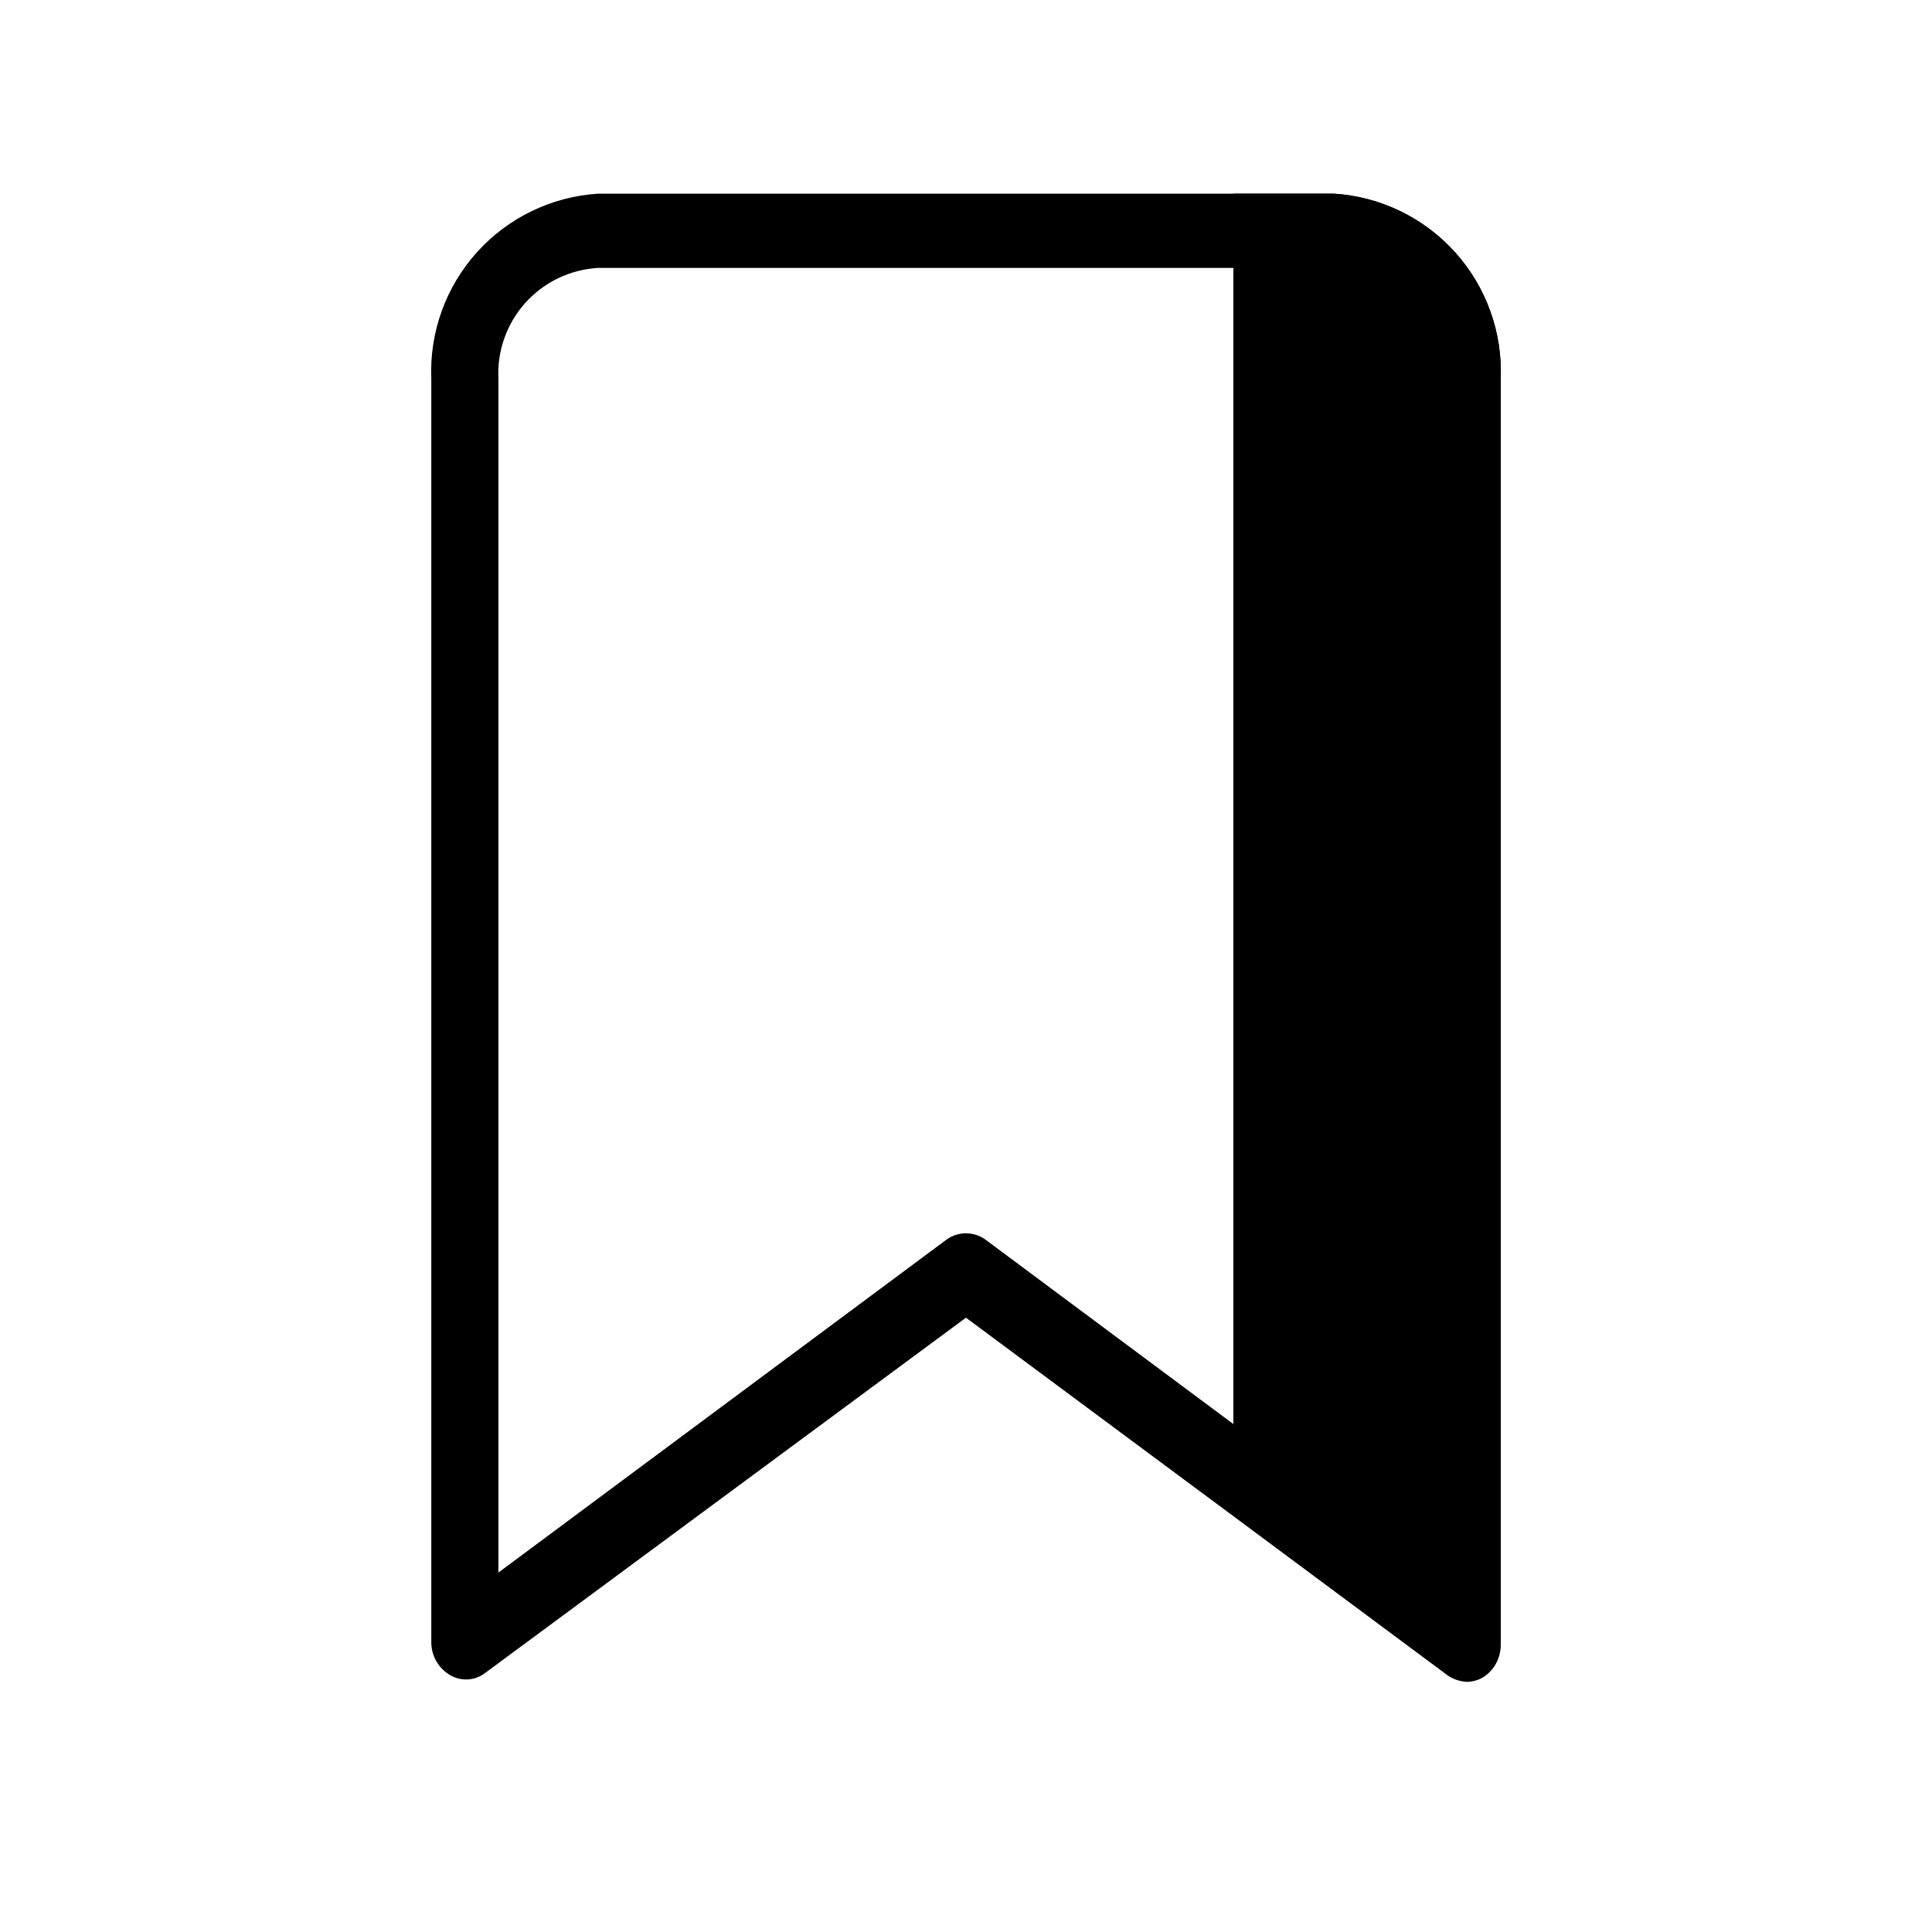
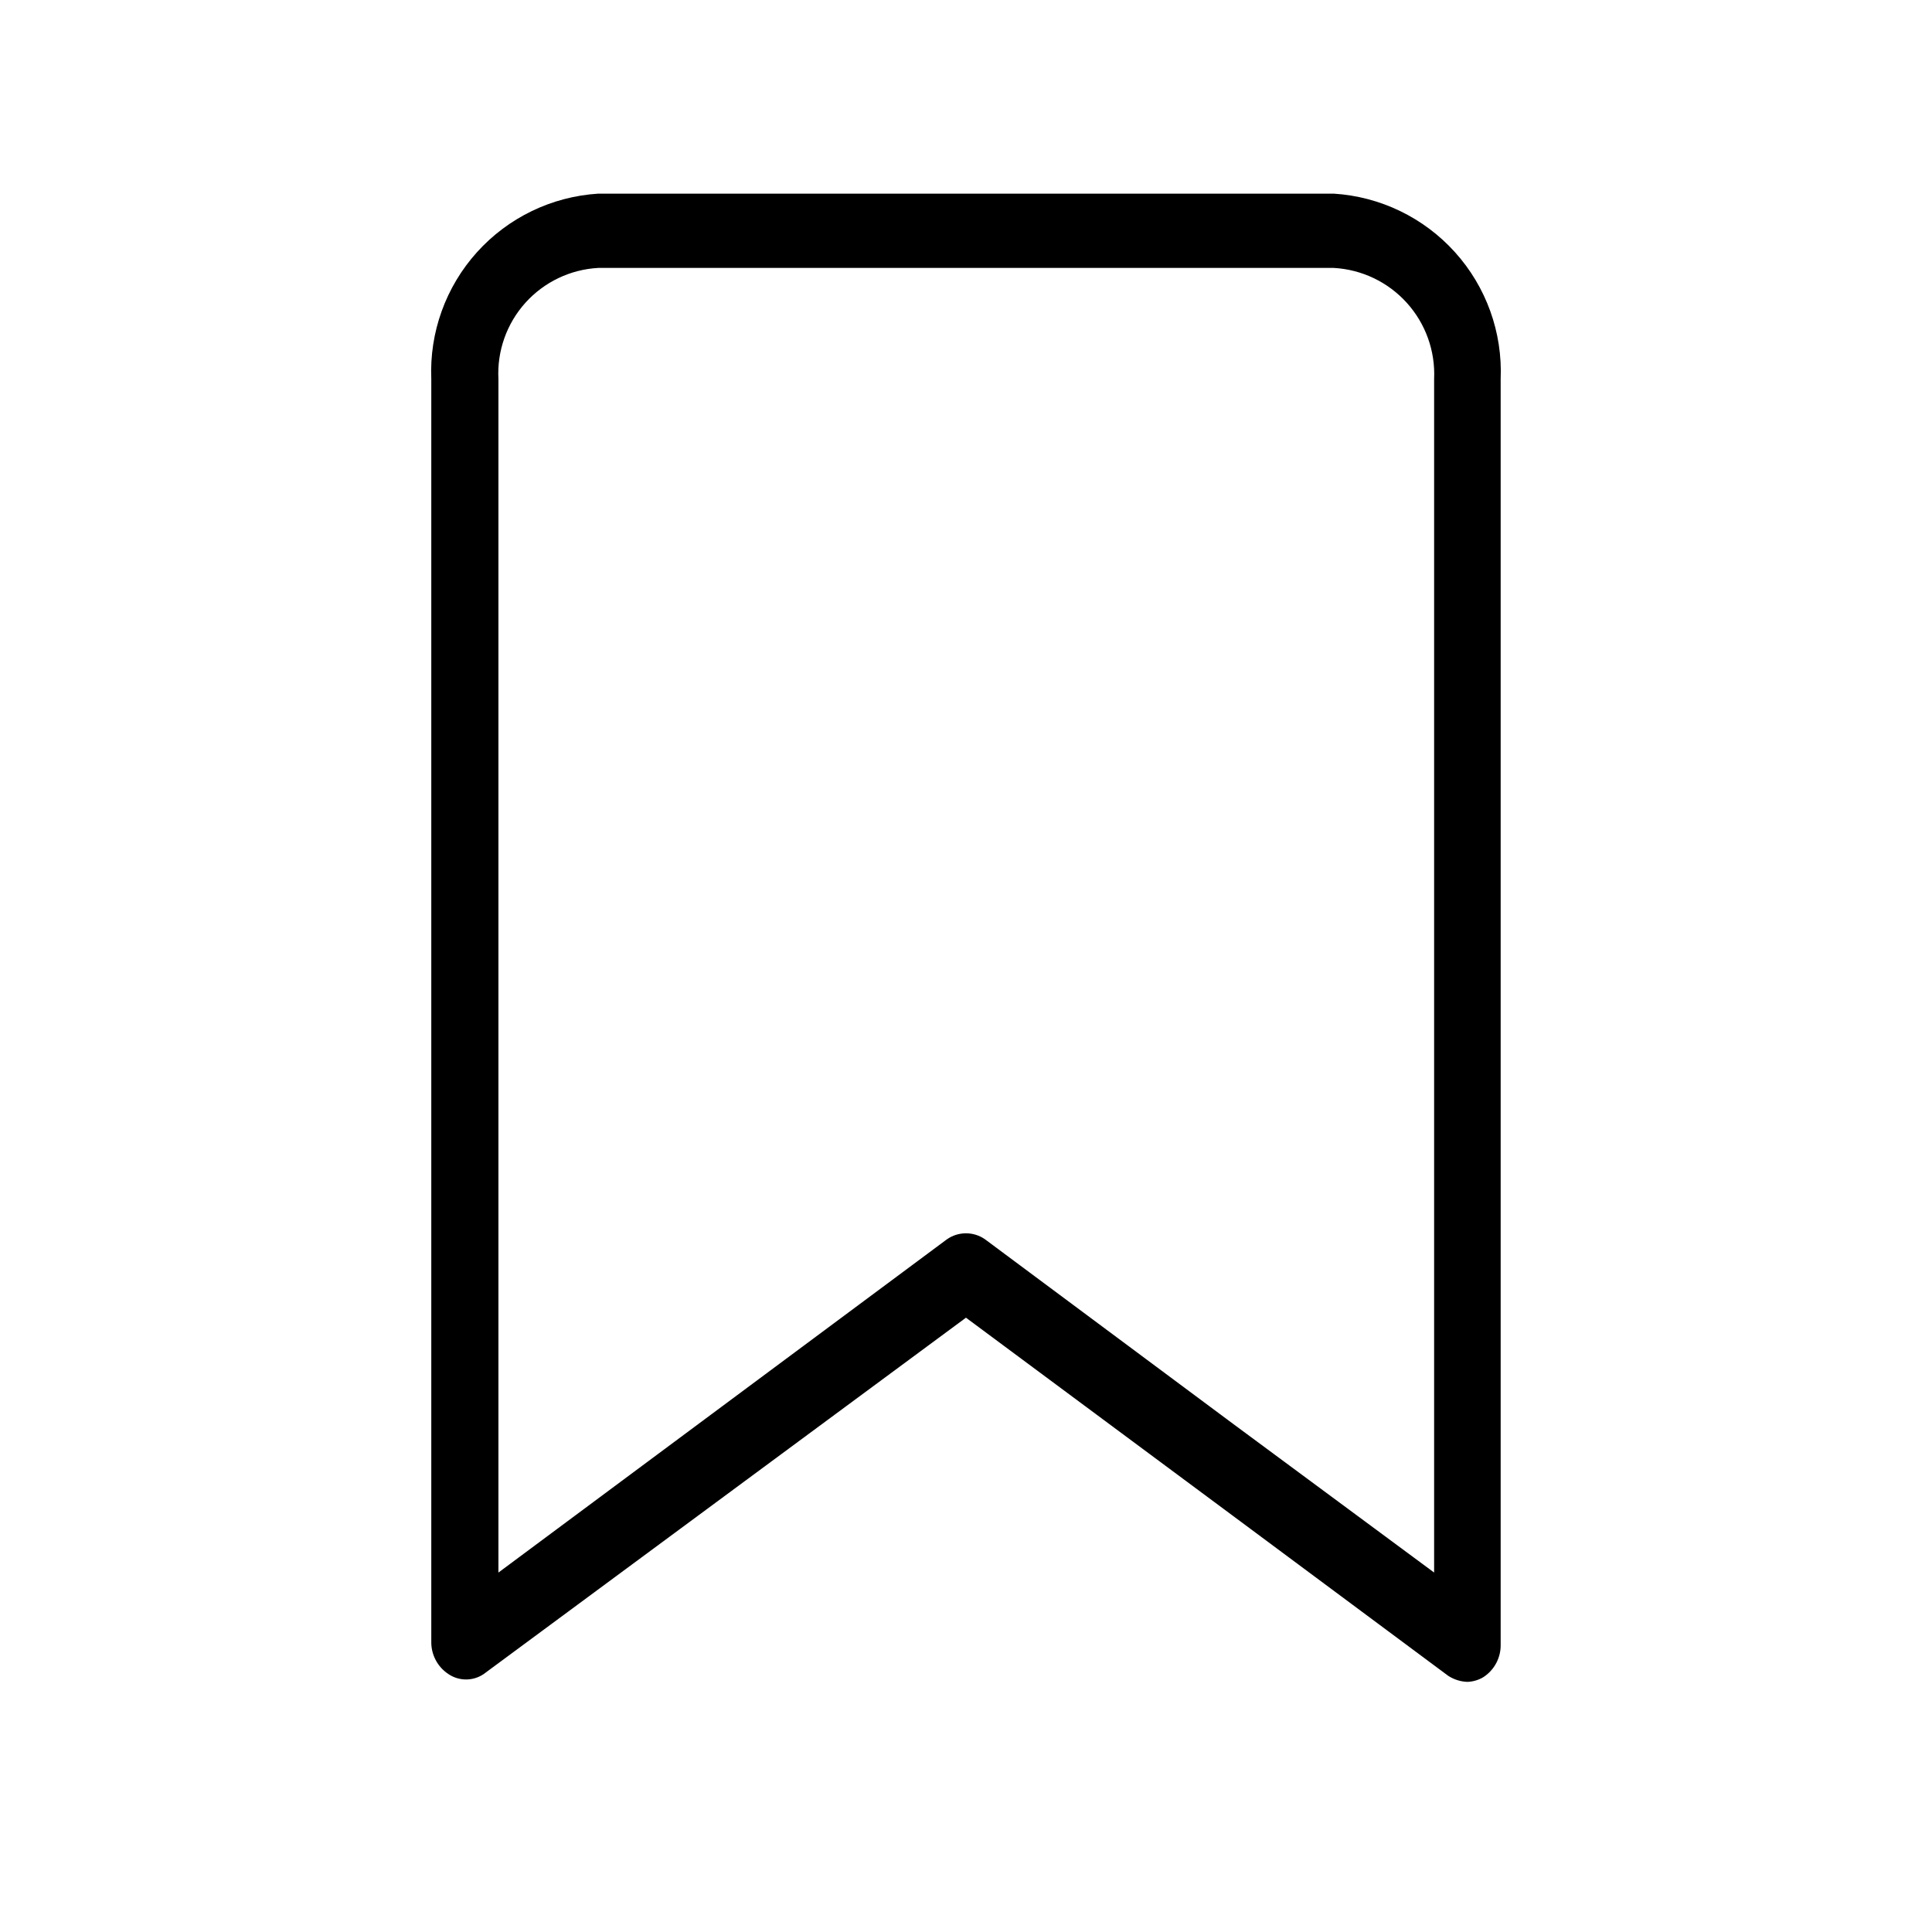
<svg xmlns="http://www.w3.org/2000/svg" fill="#000000" width="800px" height="800px" version="1.1" viewBox="144 144 512 512">
  <g>
-     <path d="m541.7 244.45v334.56c0.078 3.481-1.648 6.758-4.566 8.66-1.285 0.773-2.75 1.207-4.25 1.258-1.793-0.059-3.531-0.602-5.039-1.574l-56.992-42.352v-349.68h26.609-0.004c12.336 0.773 23.875 6.348 32.148 15.531 8.27 9.184 12.613 21.242 12.094 33.594z" />
    <path d="m497.45 195.32h-194.91c-12.336 0.773-23.875 6.348-32.148 15.531-8.27 9.184-12.609 21.242-12.094 33.594v334.56c-0.074 3.481 1.652 6.758 4.566 8.66 2.812 1.883 6.481 1.883 9.289 0l127.84-94.465 70.848 52.586 56.992 42.352h0.004c1.508 0.969 3.246 1.512 5.039 1.574 1.5-0.051 2.965-0.484 4.25-1.262 2.918-1.902 4.644-5.176 4.566-8.656v-335.35c0.52-12.352-3.824-24.41-12.094-33.594-8.273-9.184-19.812-14.758-32.148-15.531zm26.609 365.42-53.215-39.359-65.812-48.961c-3.027-2.109-7.047-2.109-10.074 0l-118.87 88.324v-316.3c-0.387-7.41 2.18-14.672 7.137-20.191 4.961-5.516 11.906-8.844 19.312-9.25h194.91c7.422 0.406 14.383 3.727 19.363 9.242 4.984 5.512 7.59 12.773 7.246 20.199z" />
  </g>
</svg>